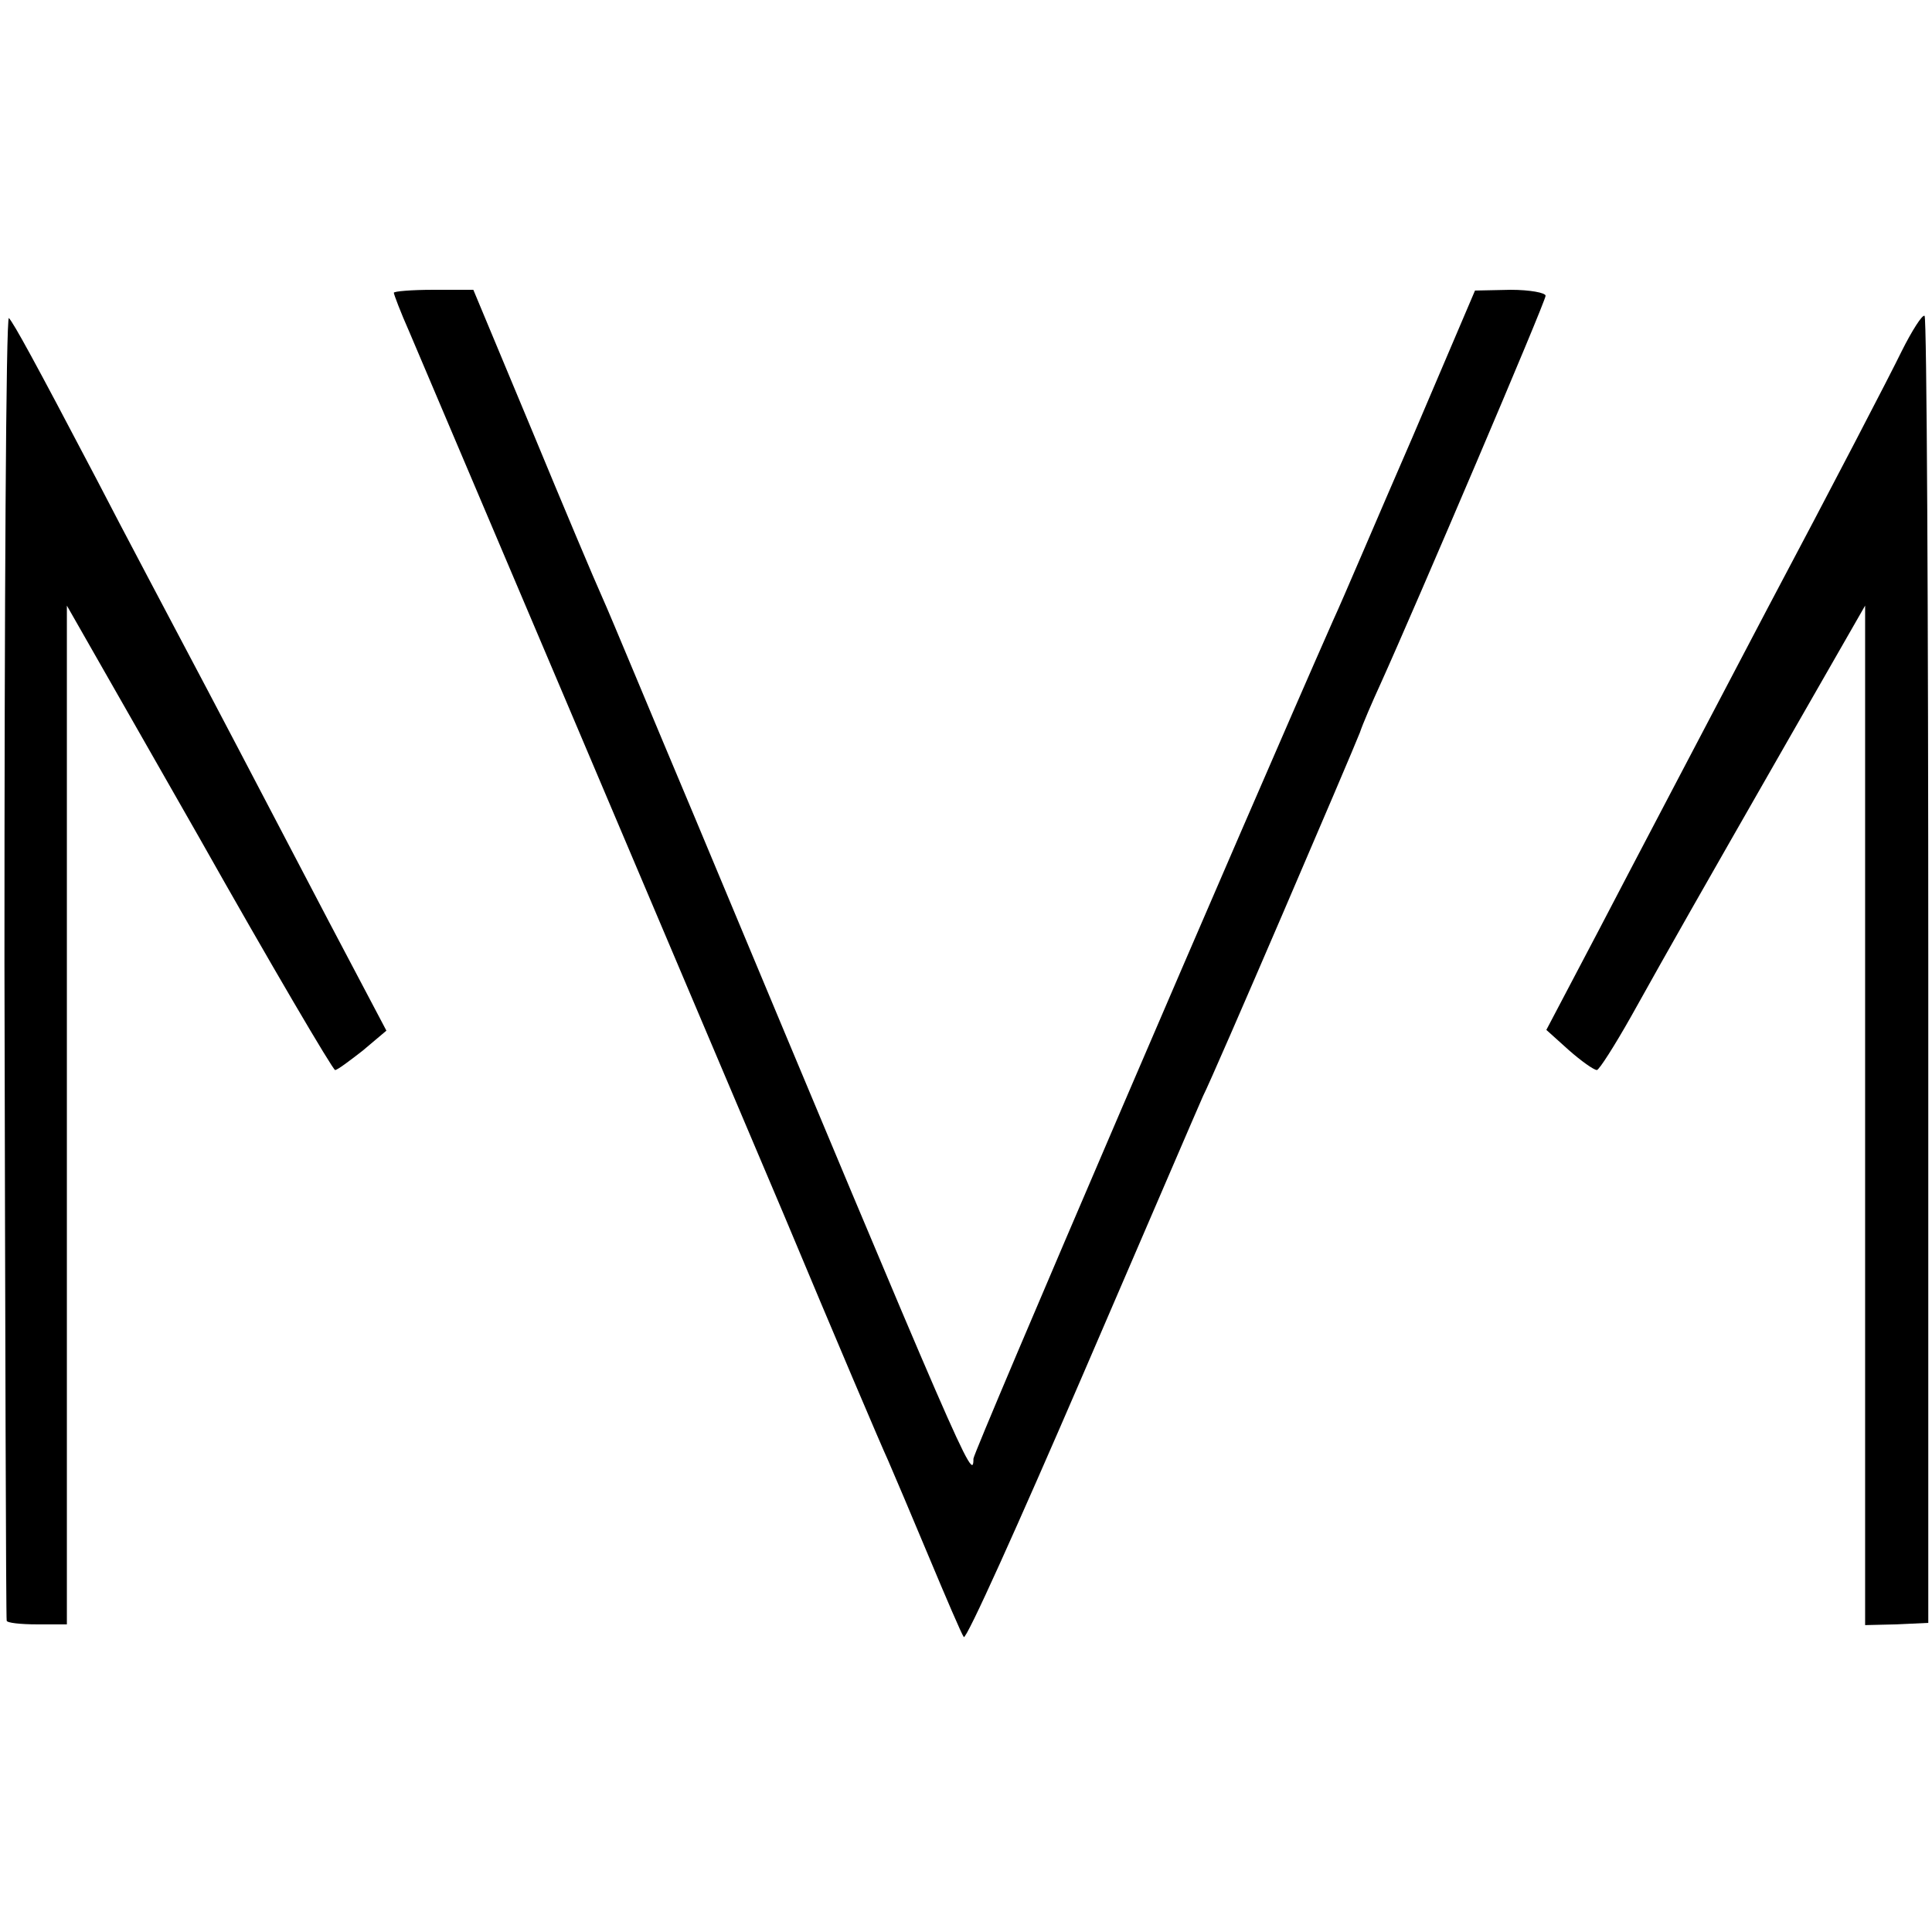
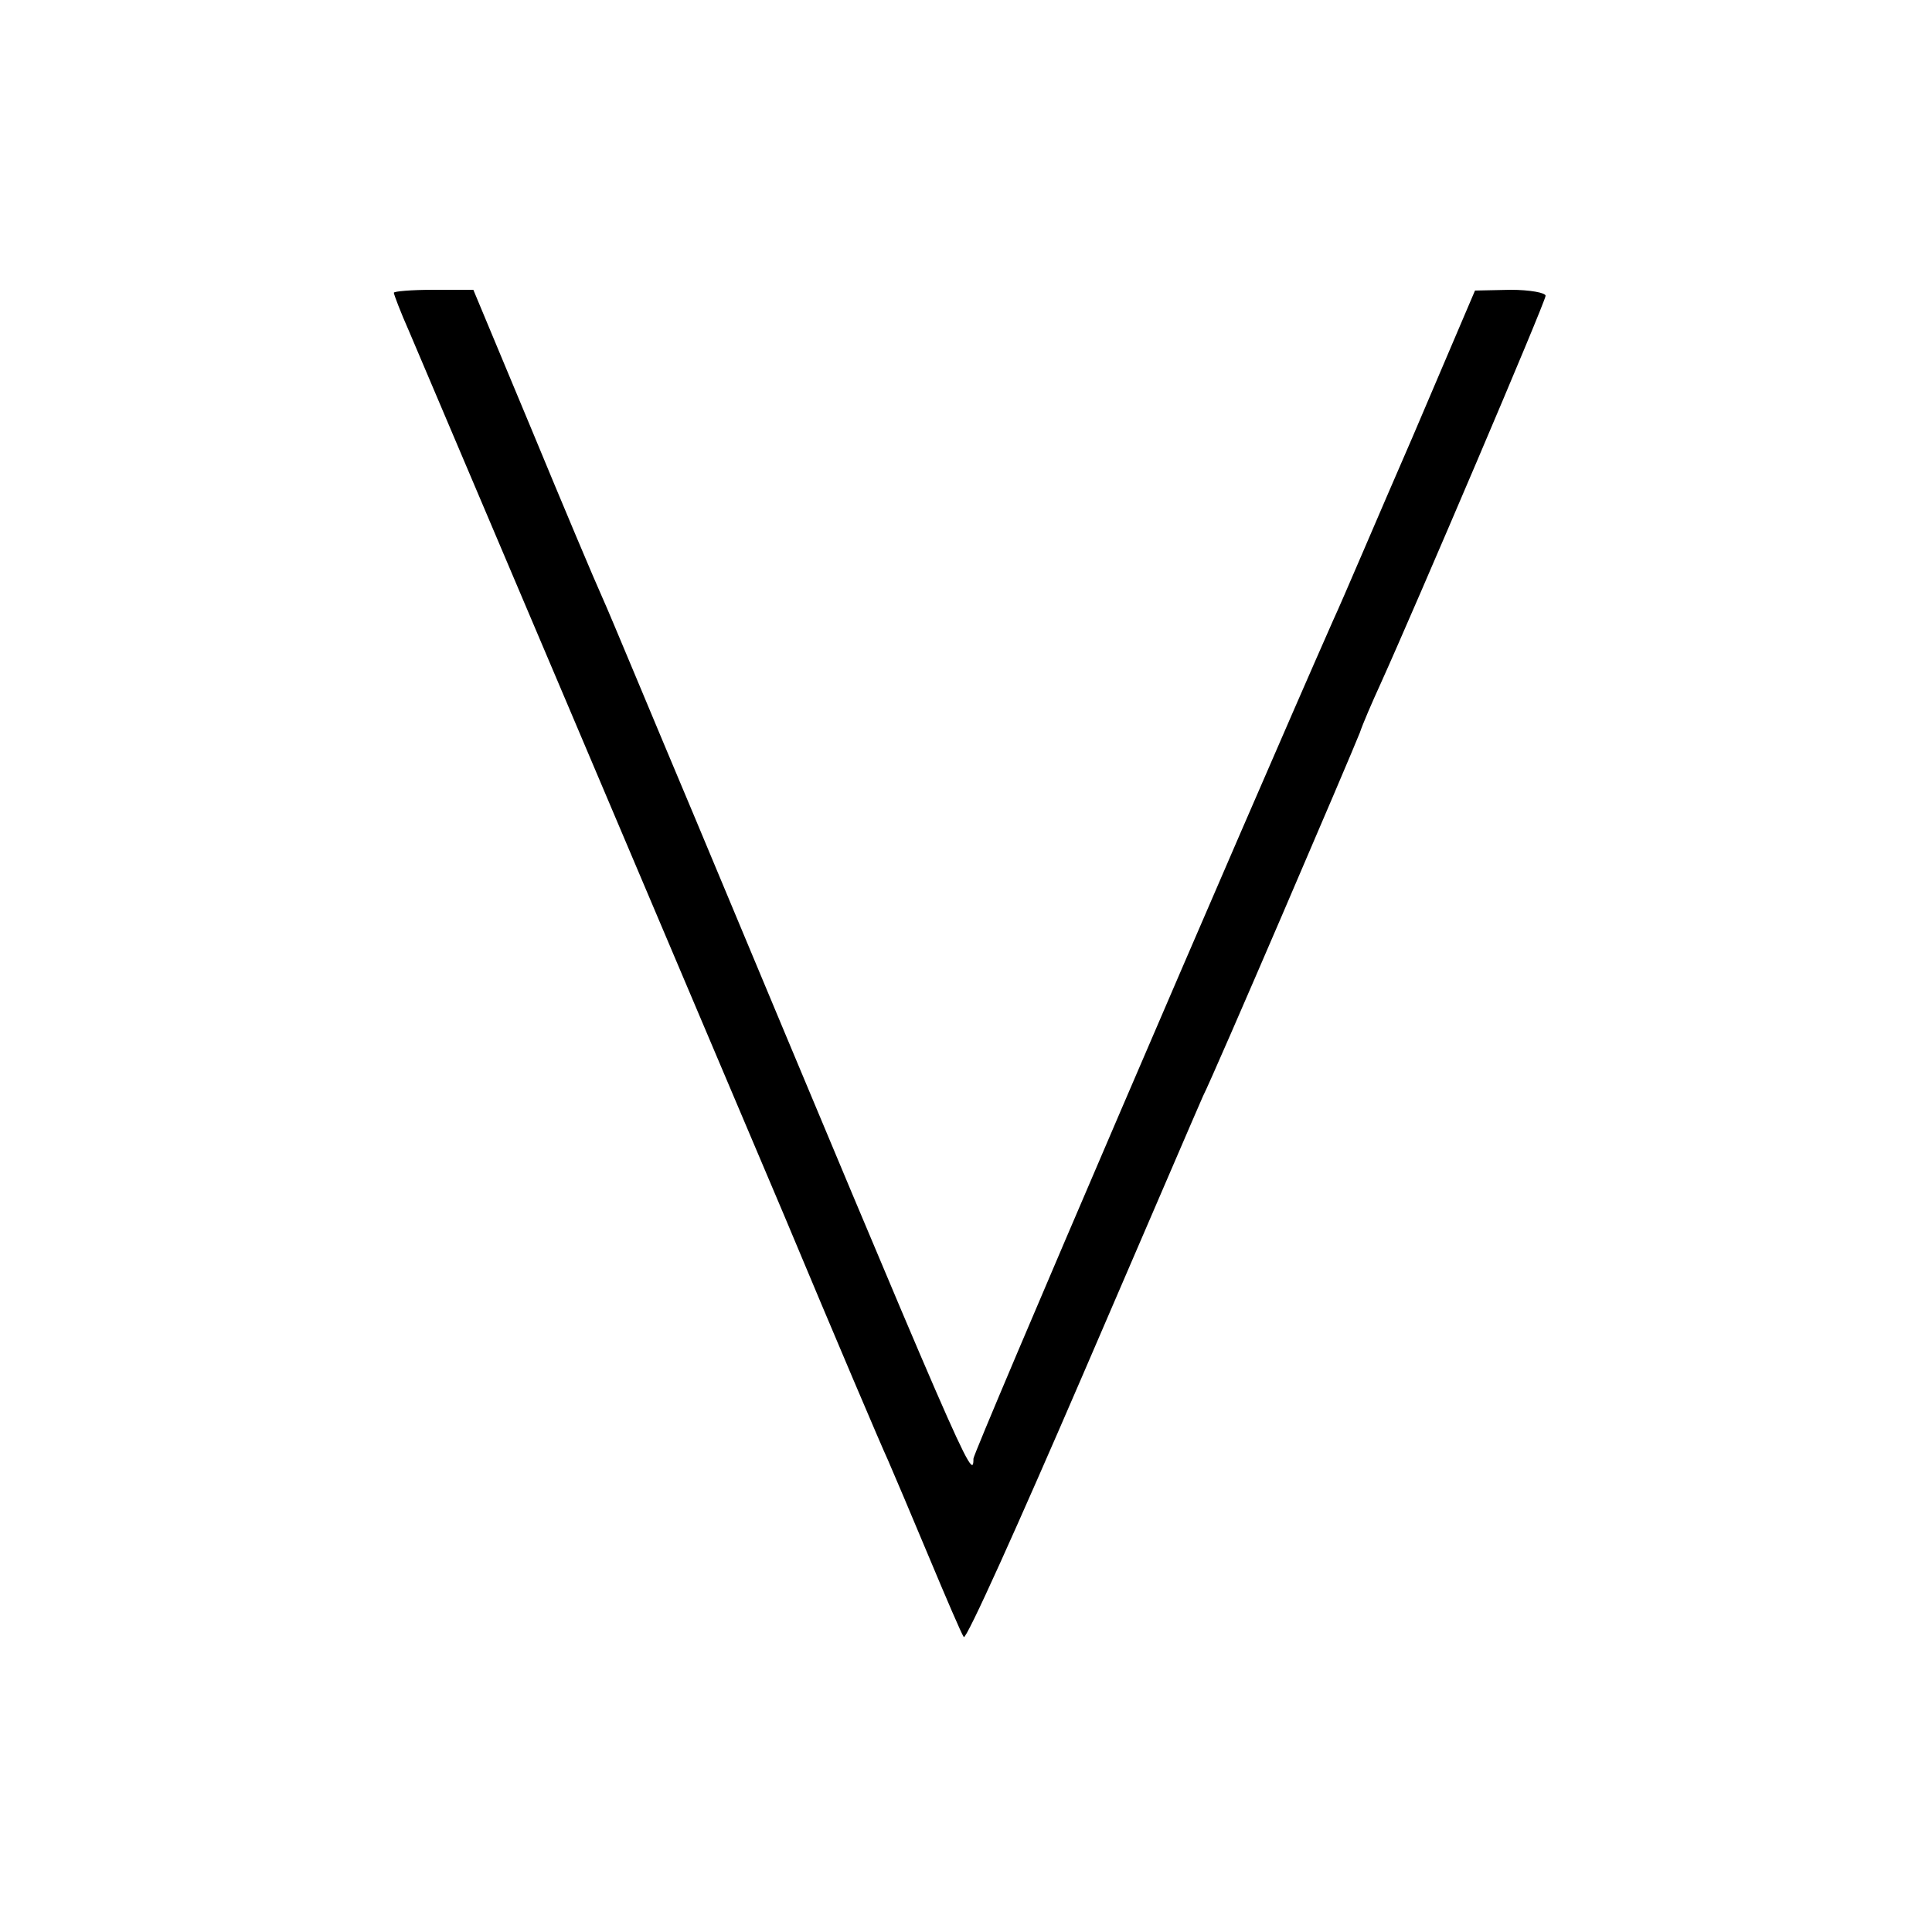
<svg xmlns="http://www.w3.org/2000/svg" version="1.0" width="260pt" height="260pt" viewBox="0 0 260 260" preserveAspectRatio="xMidYMid meet">
  <g transform="translate(0,260) scale(0.1,-0.1)" fill="#000000" stroke="none">
    <path d="M530 2206 c0 -2 9 -26 21 -53 32 -75 363 -855 504 -1188 69 -165 132 -313 140 -330 7 -16 32 -75 55 -130 23 -55 44 -104 47 -108 3 -5 74 153 159 350 85 197 158 367 163 378 14 27 201 463 211 489 4 12 17 42 28 66 47 104 222 514 222 522 0 4 -21 8 -47 8 l-48 -1 -84 -197 c-47 -108 -94 -219 -107 -247 -114 -258 -484 -1119 -484 -1128 0 -34 -12 -6 -375 863 -59 140 -114 273 -124 295 -10 22 -53 124 -96 228 l-78 187 -54 0 c-29 0 -53 -2 -53 -4z" />
-     <path d="M6 1302 c1 -482 2 -880 3 -883 0 -3 19 -5 41 -5 l40 0 0 686 0 685 178 -312 c97 -172 180 -313 183 -313 3 0 19 12 37 26 l32 27 -77 146 c-42 80 -115 220 -163 311 -48 91 -116 219 -150 285 -85 162 -111 209 -118 217 -4 4 -6 -388 -6 -870z" />
-     <path d="M2559 2127 c-14 -29 -95 -185 -181 -347 -85 -162 -187 -356 -226 -431 l-71 -135 30 -27 c17 -15 34 -27 38 -27 3 0 24 33 46 72 58 104 90 160 209 368 l106 185 0 -686 0 -686 42 1 43 2 0 878 c0 483 -2 879 -5 881 -3 2 -17 -20 -31 -48z" />
  </g>
</svg>